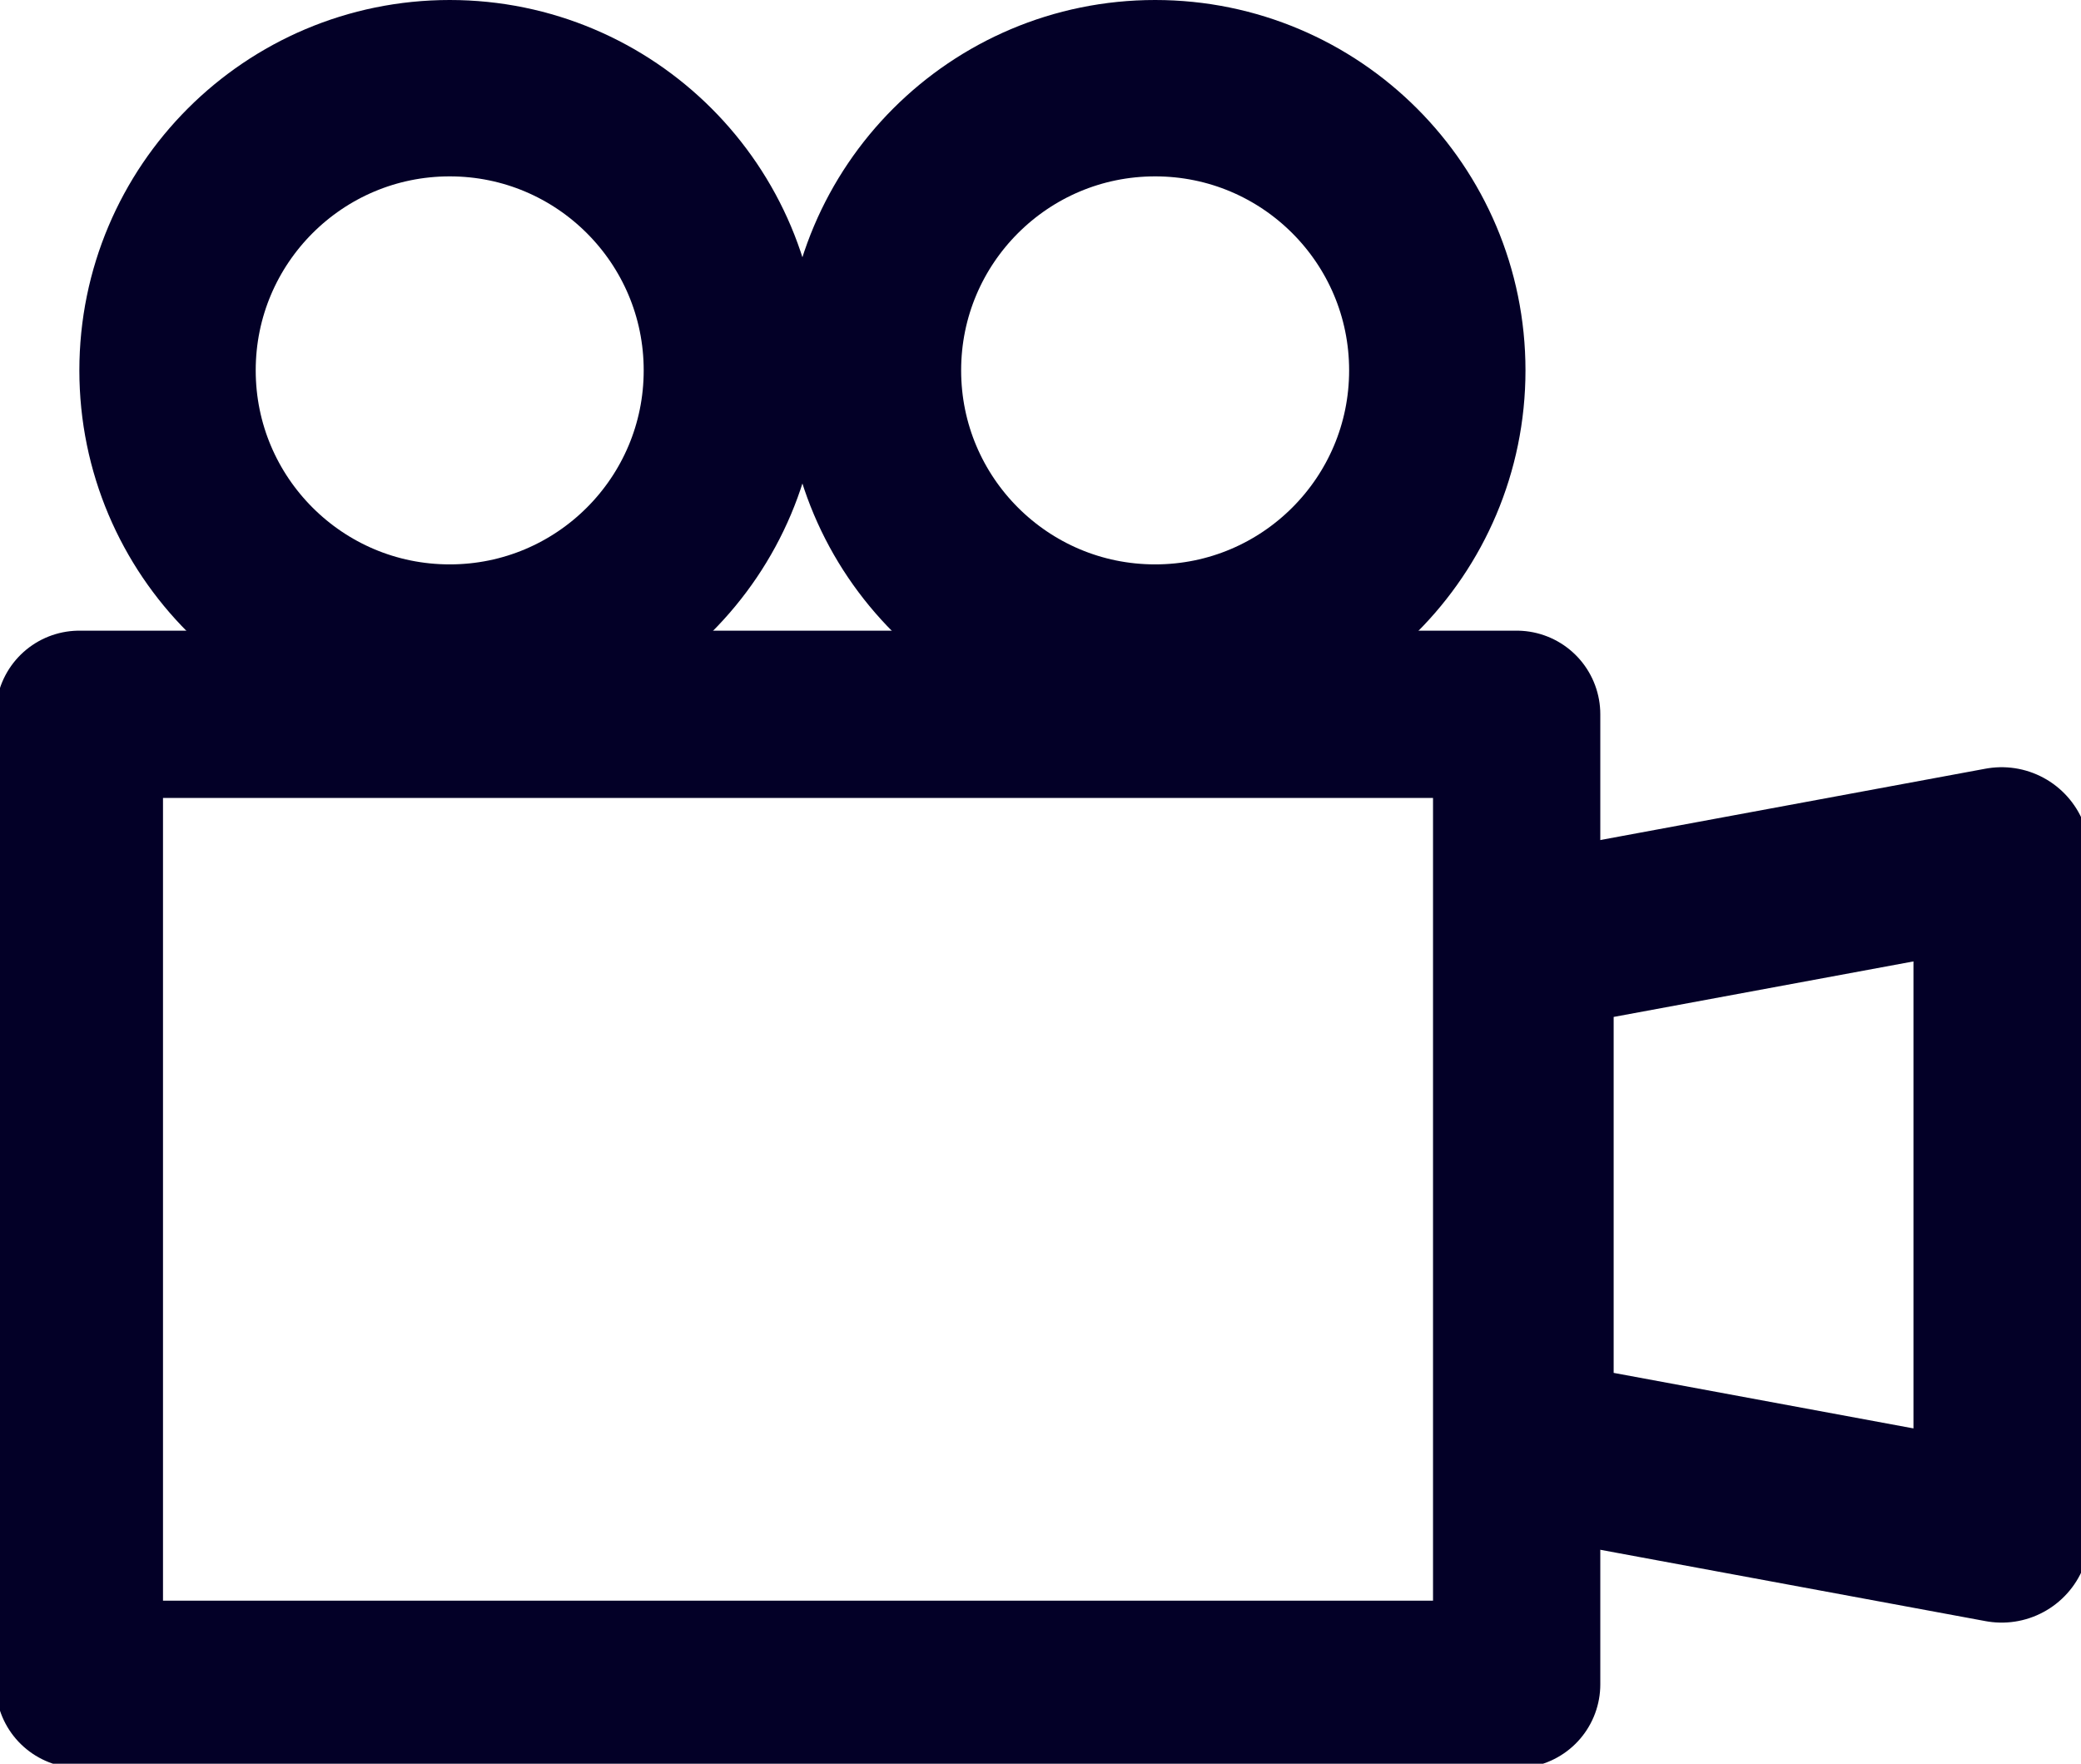
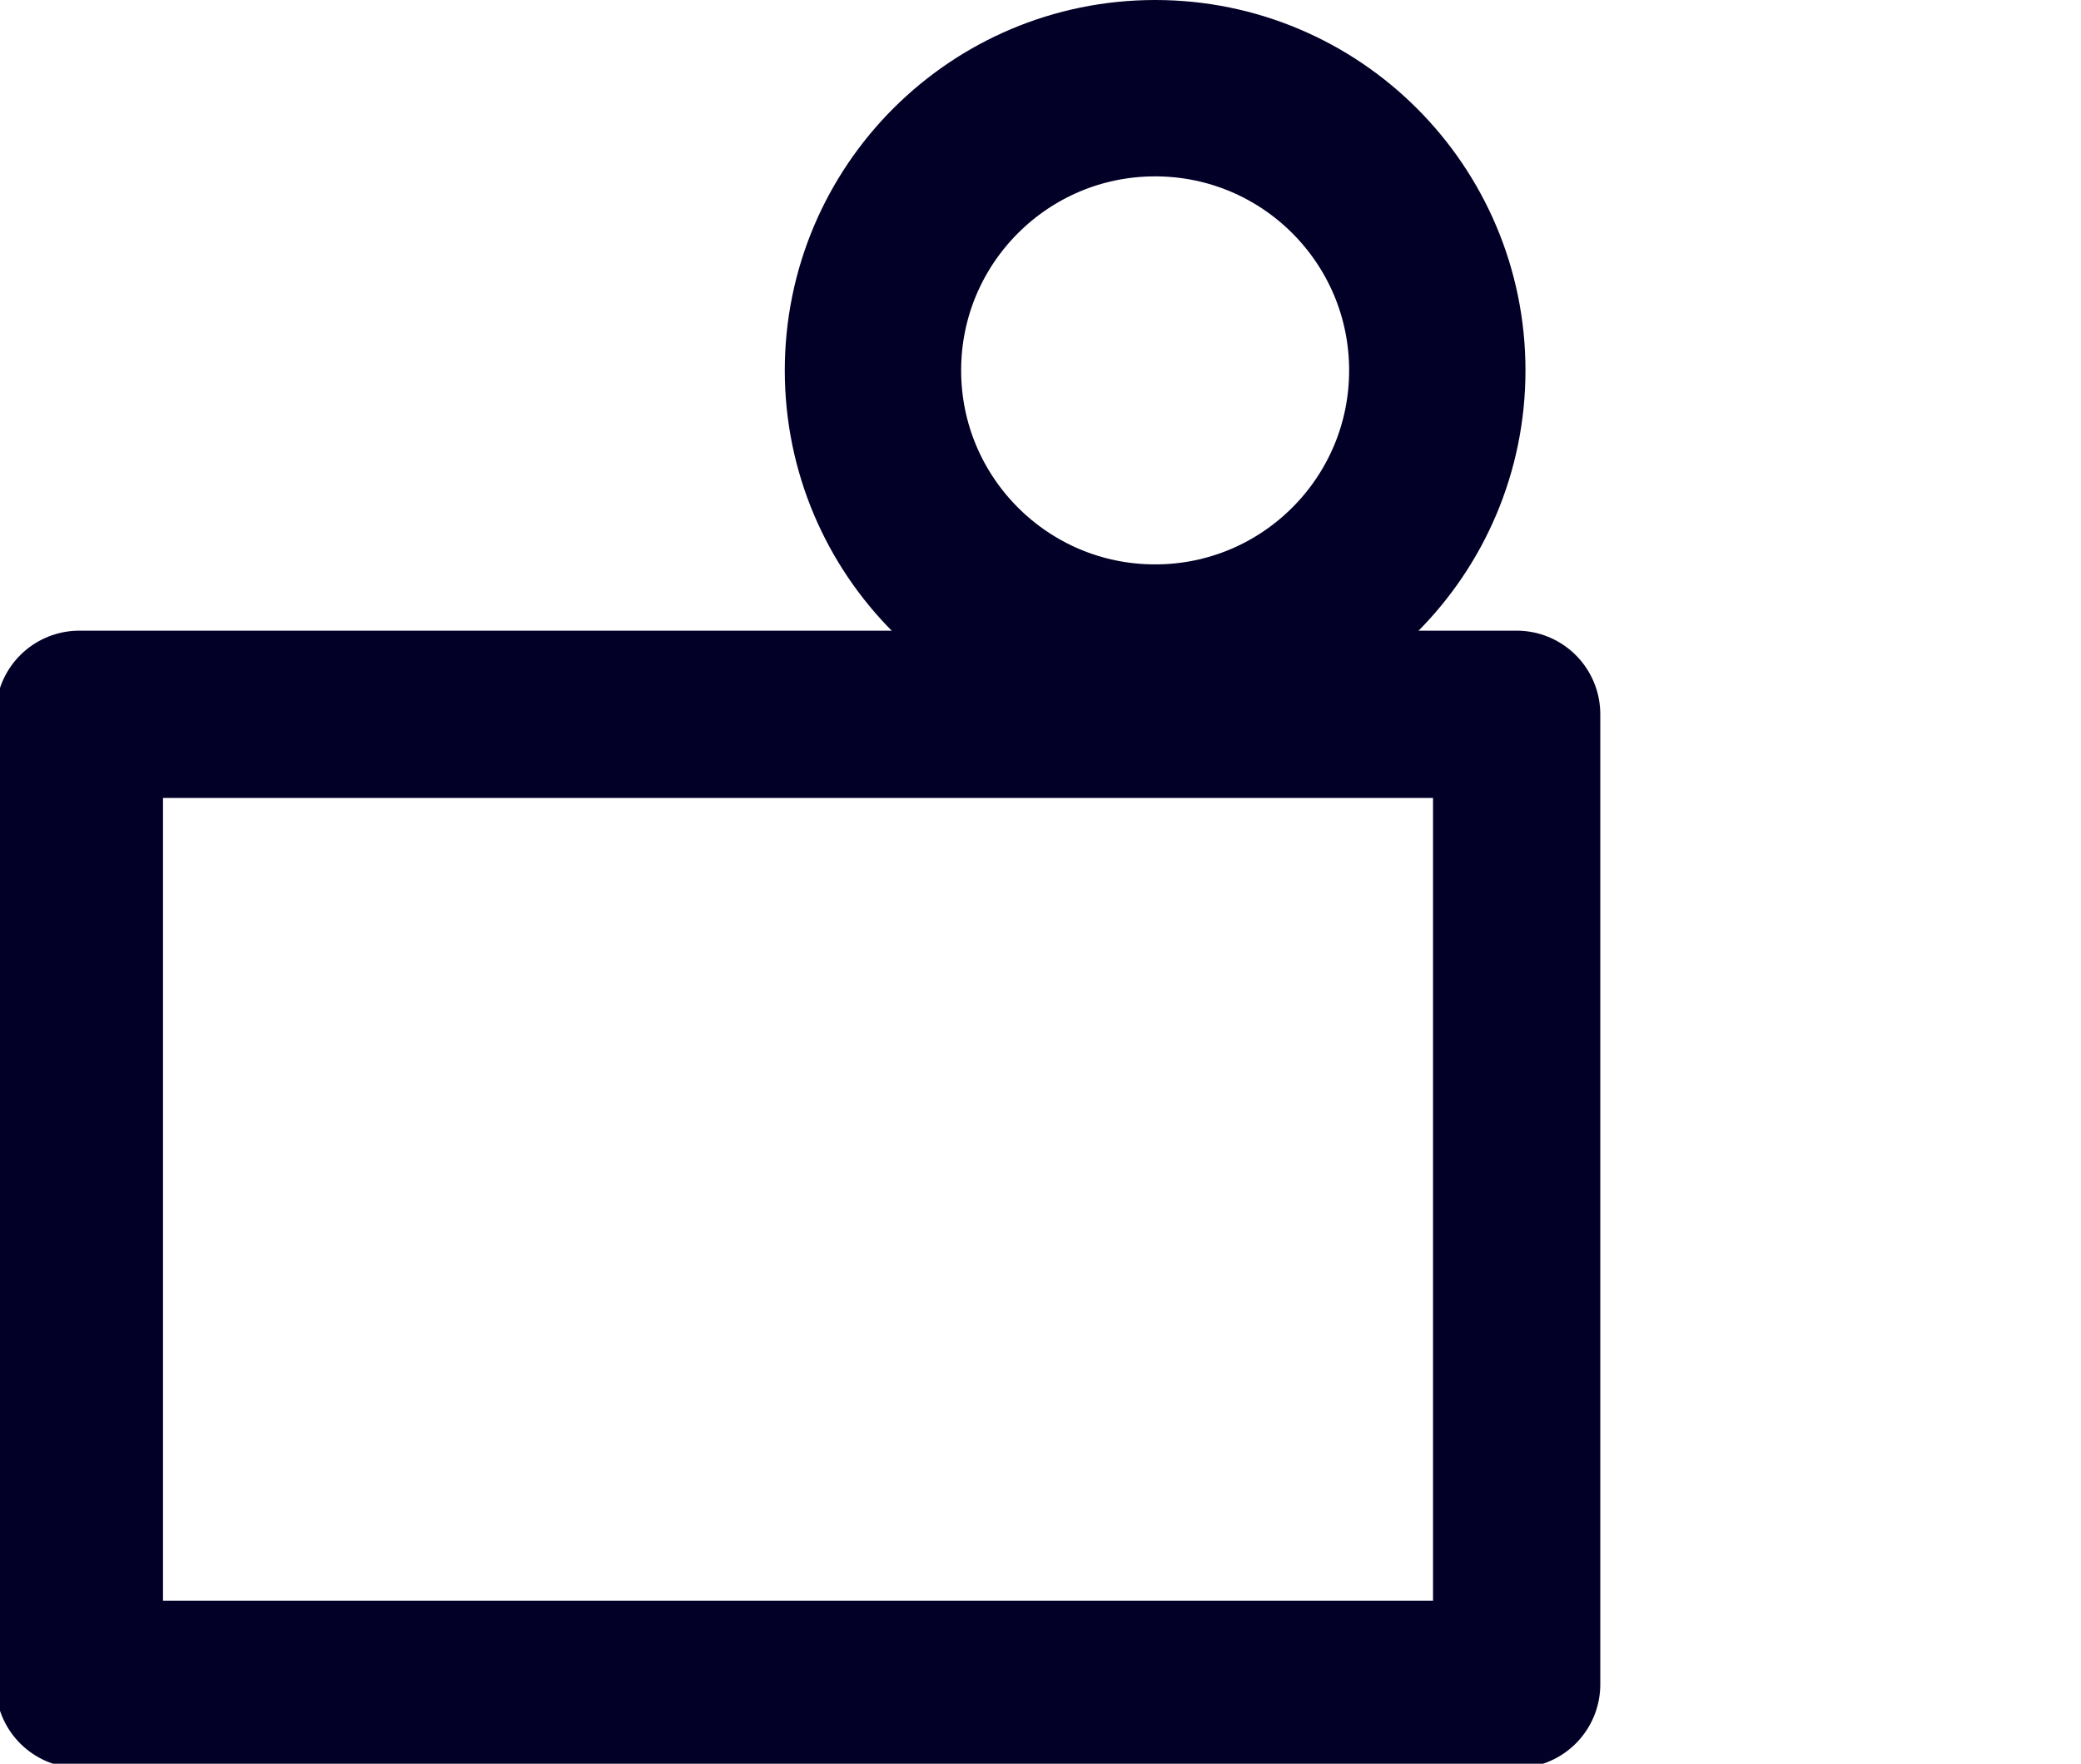
<svg xmlns="http://www.w3.org/2000/svg" viewBox="0 0 23.6 20" fill="none" stroke="#030027" stroke-linejoin="round">
  <g stroke-miterlimit="10">
    <path d="M.9 8.1h16.3v11H.9z" stroke-width="1.897" />
-     <path d="M22.7 17.4l-5.4-1v-5.7l5.4-1z" stroke-width="2" />
  </g>
-   <circle cx="5.1" cy="4.2" r="3.2" stroke-width="2" />
  <circle cx="13.1" cy="4.2" r="3.2" stroke-width="2" />
</svg>